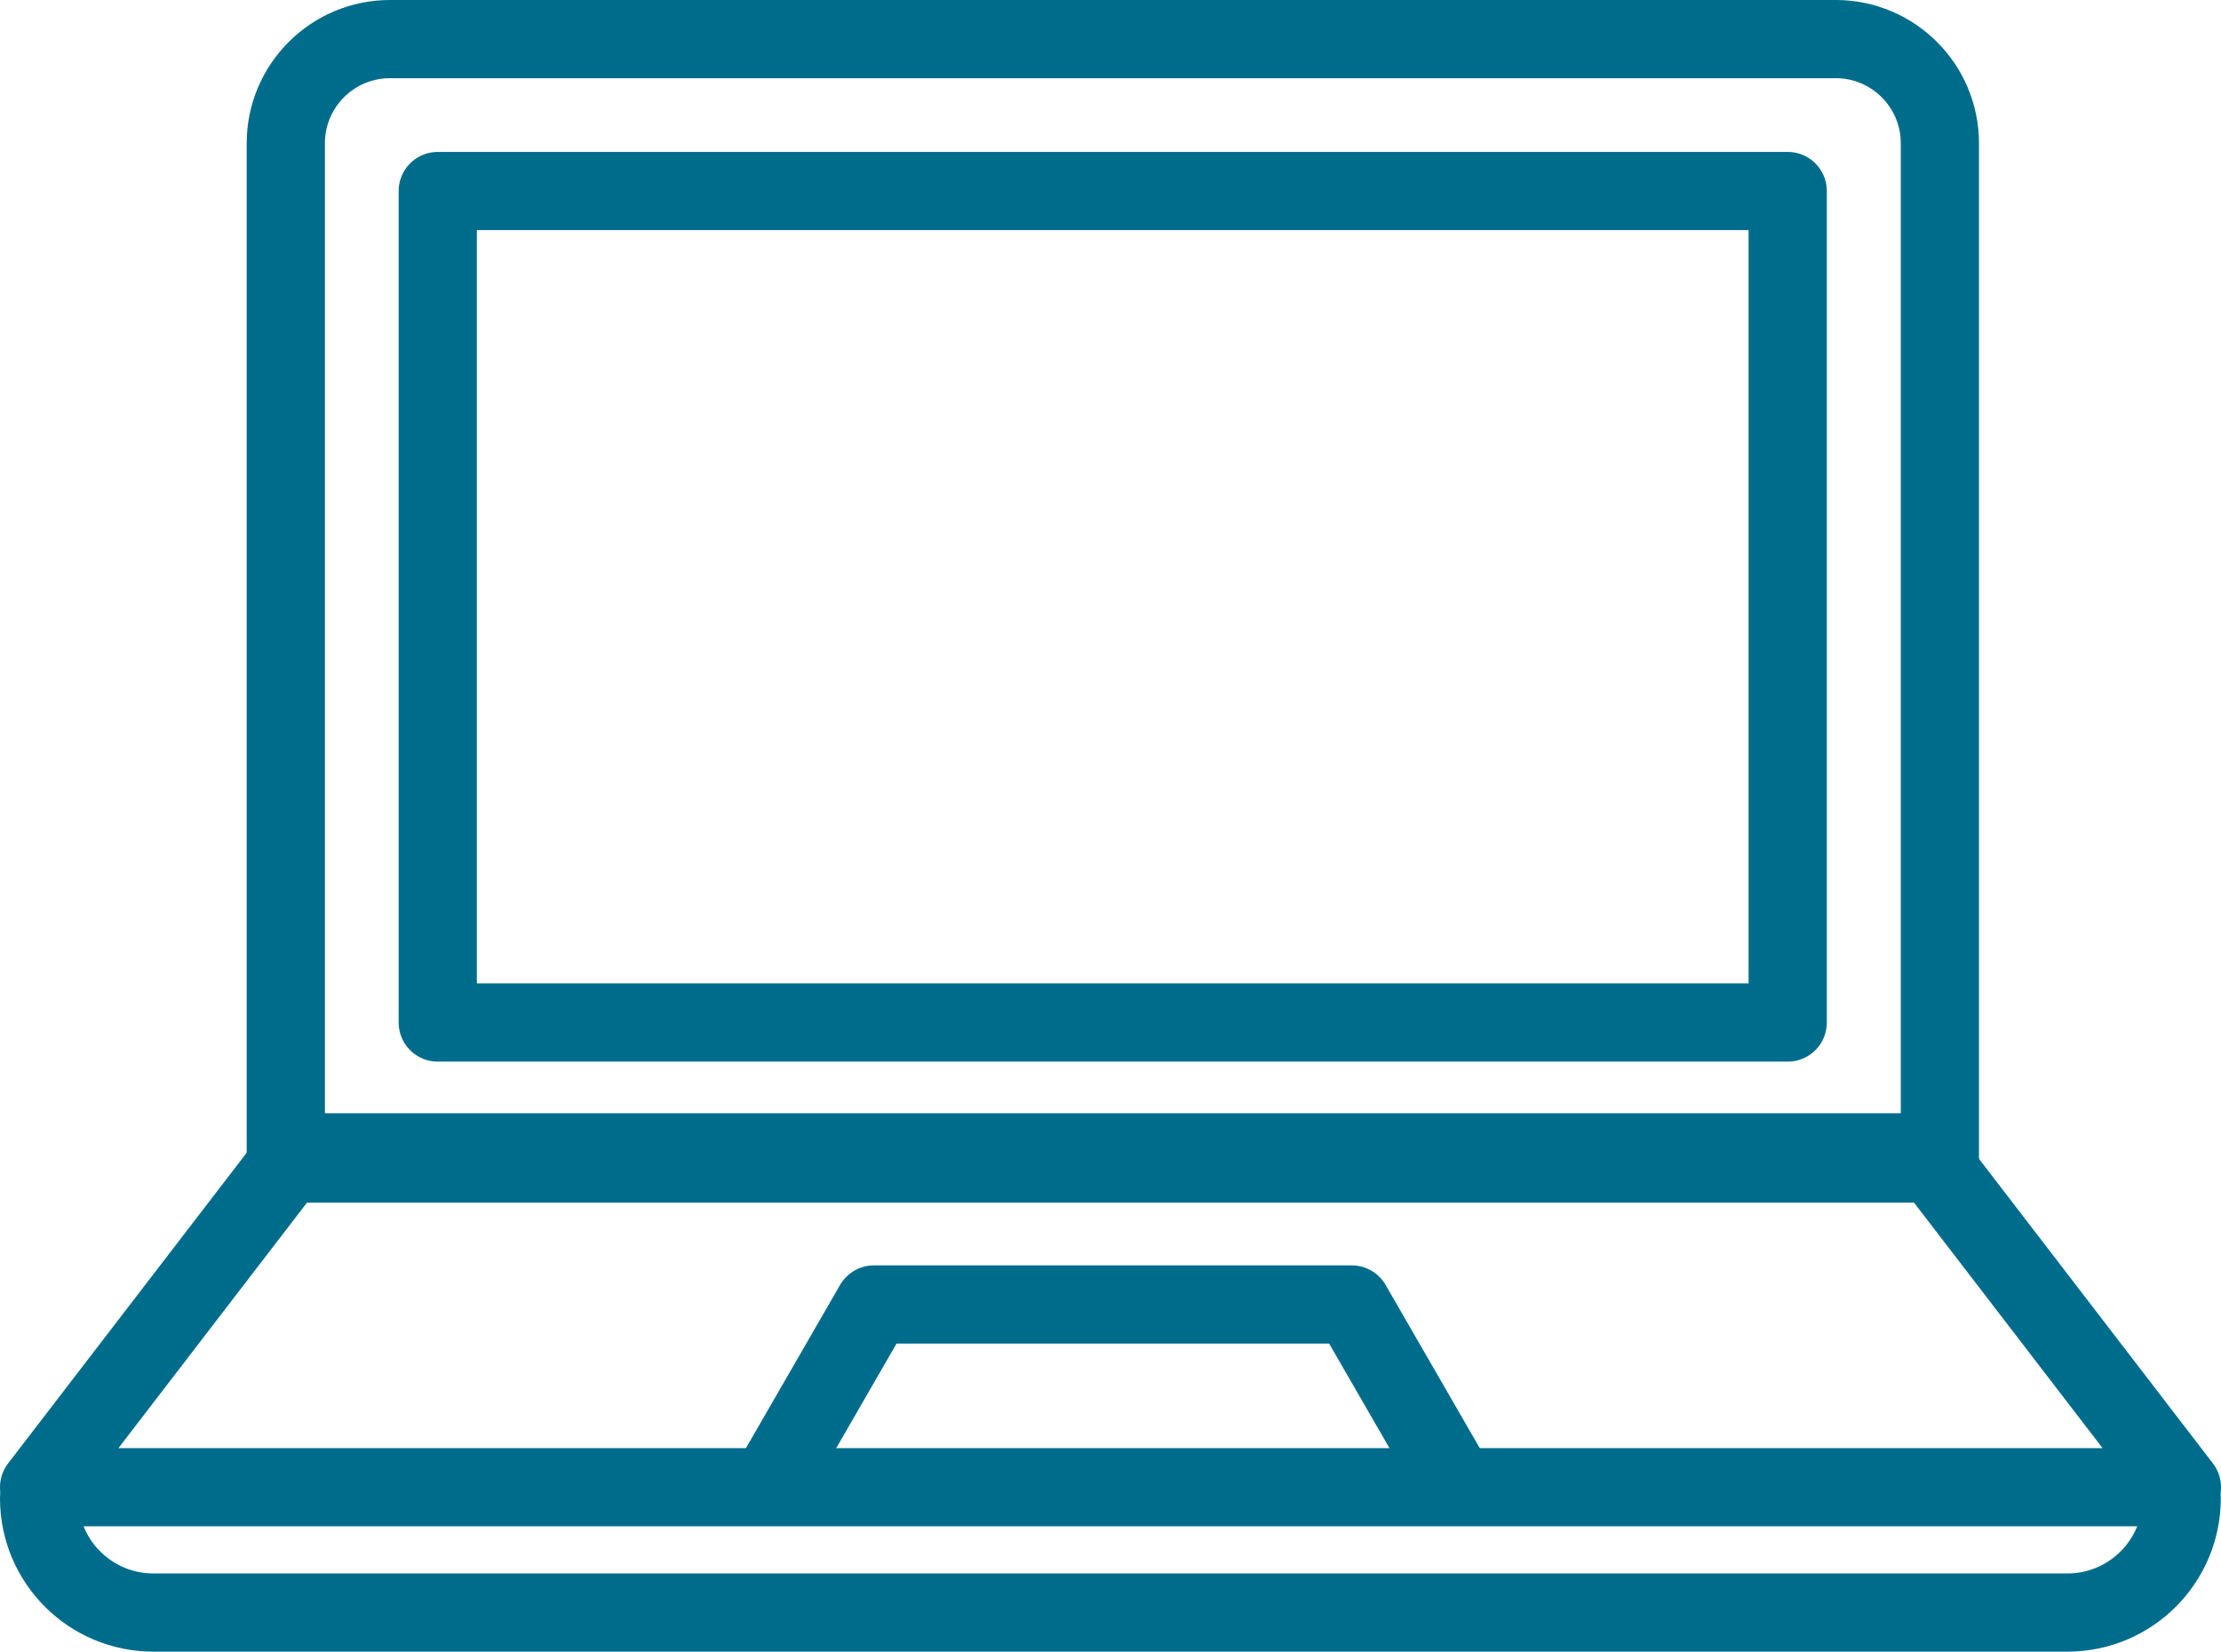
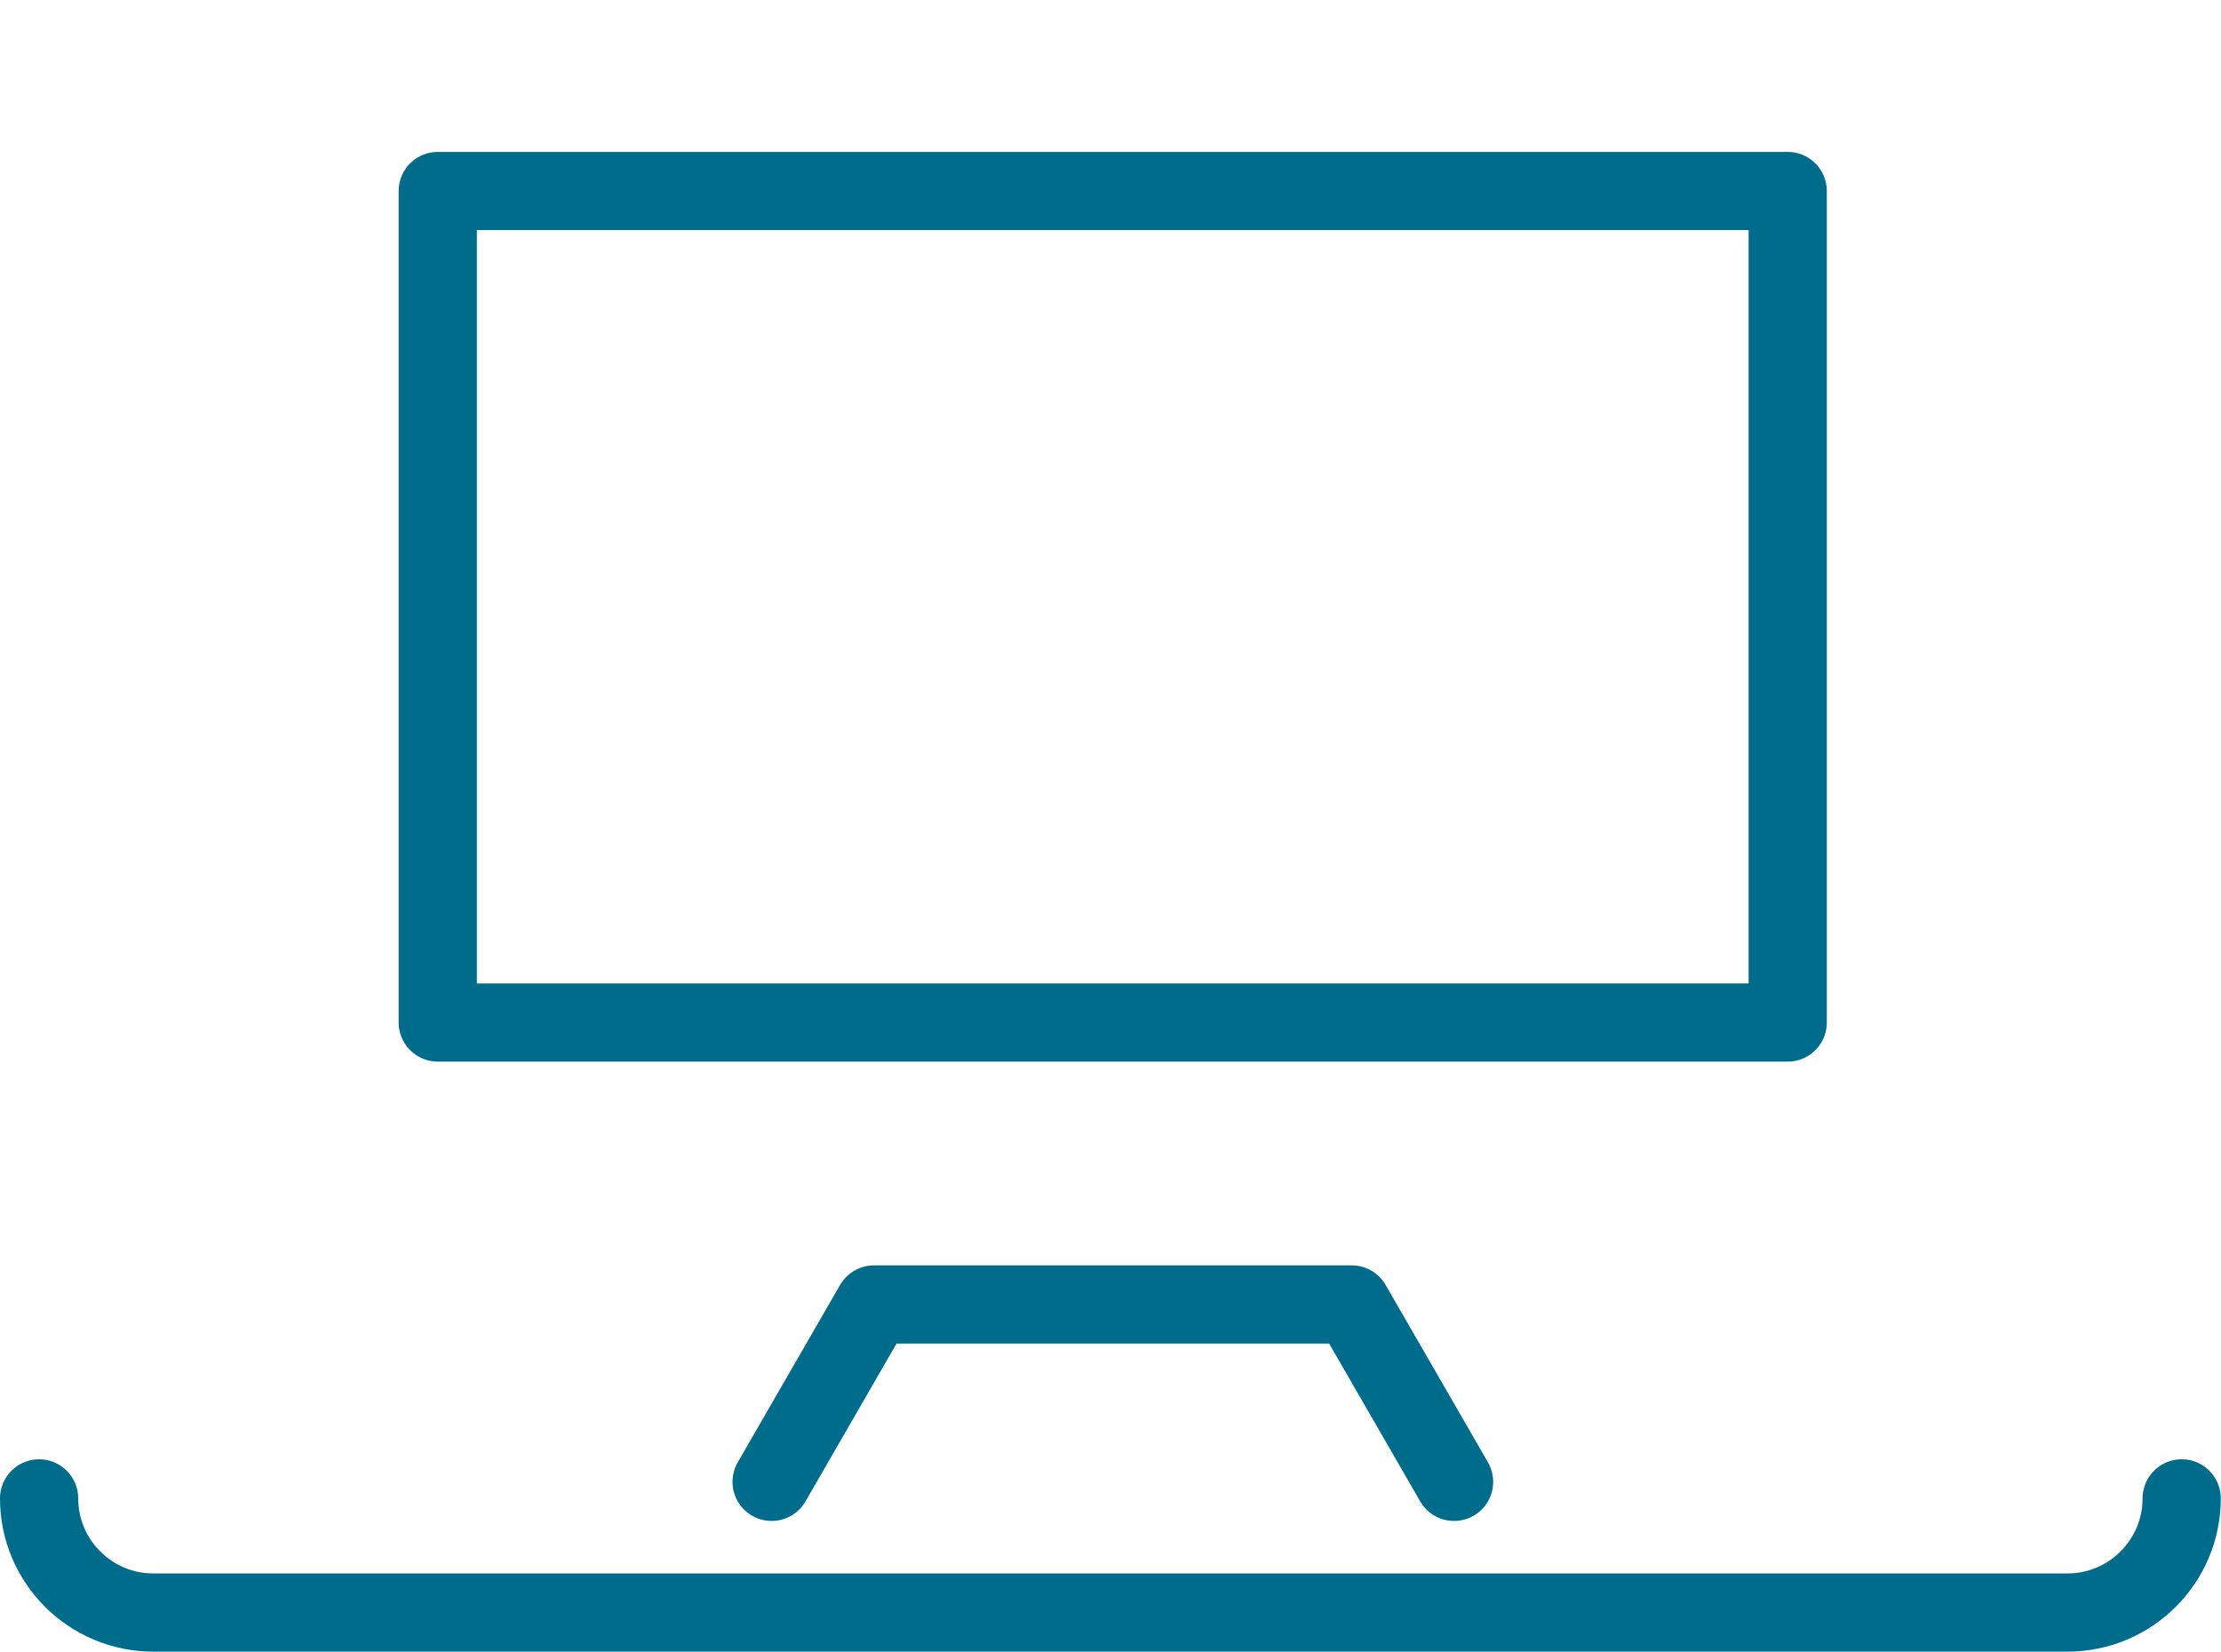
<svg xmlns="http://www.w3.org/2000/svg" id="b" width="99.39" height="73.93" viewBox="0 0 99.39 73.93">
  <defs>
    <style>.d{fill:none;stroke:#006c8c;stroke-linecap:round;stroke-linejoin:round;stroke-width:3.5px;}</style>
  </defs>
  <g id="c">
    <g>
-       <path class="d" d="M17.45,1.75H82.15c2.57,0,4.66,2.09,4.66,4.66V52.08H12.79V6.41c0-2.57,2.09-4.66,4.66-4.66Z" />
      <rect class="d" x="19.59" y="8.55" width="60.41" height="37.22" />
      <polyline class="d" points="65.07 66.33 60.49 58.39 39.11 58.39 34.53 66.33" />
-       <polygon class="d" points="86.13 51.58 13.26 51.58 1.75 66.57 97.64 66.57 86.13 51.58" />
      <path class="d" d="M1.75,67.07h0c0,2.82,2.29,5.11,5.11,5.11H92.52c2.82,0,5.11-2.29,5.11-5.11h0" />
    </g>
  </g>
</svg>